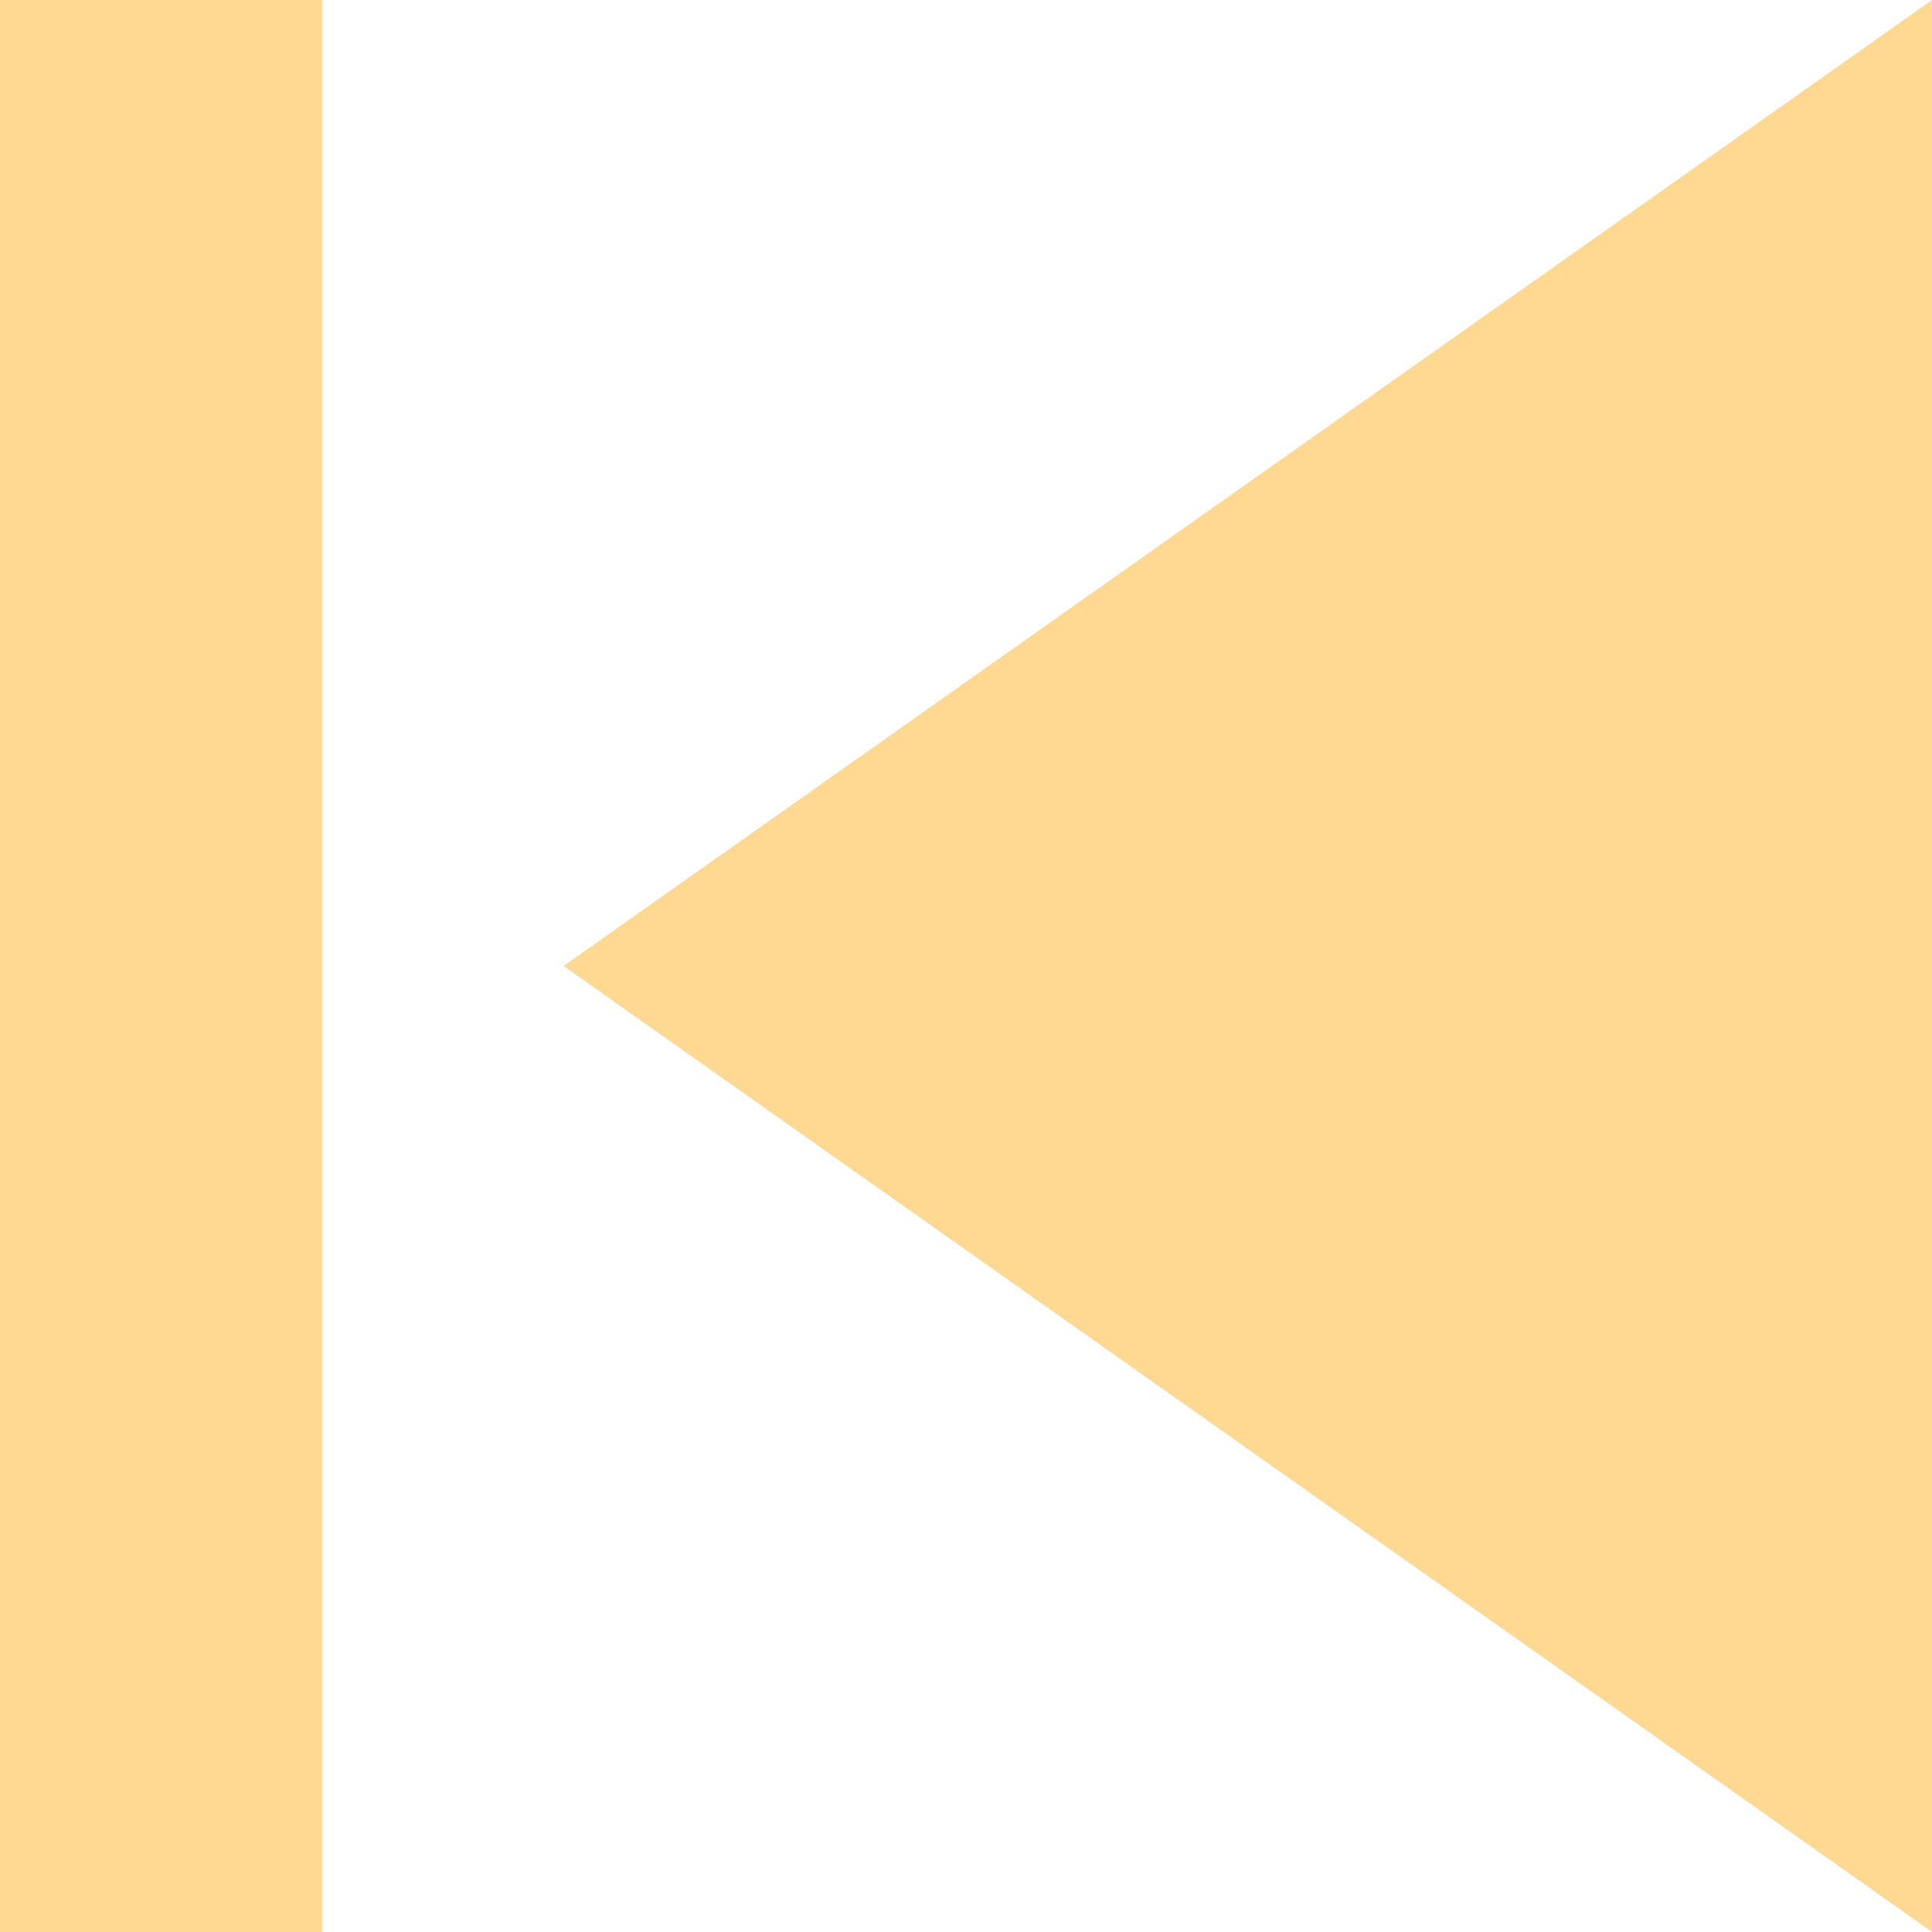
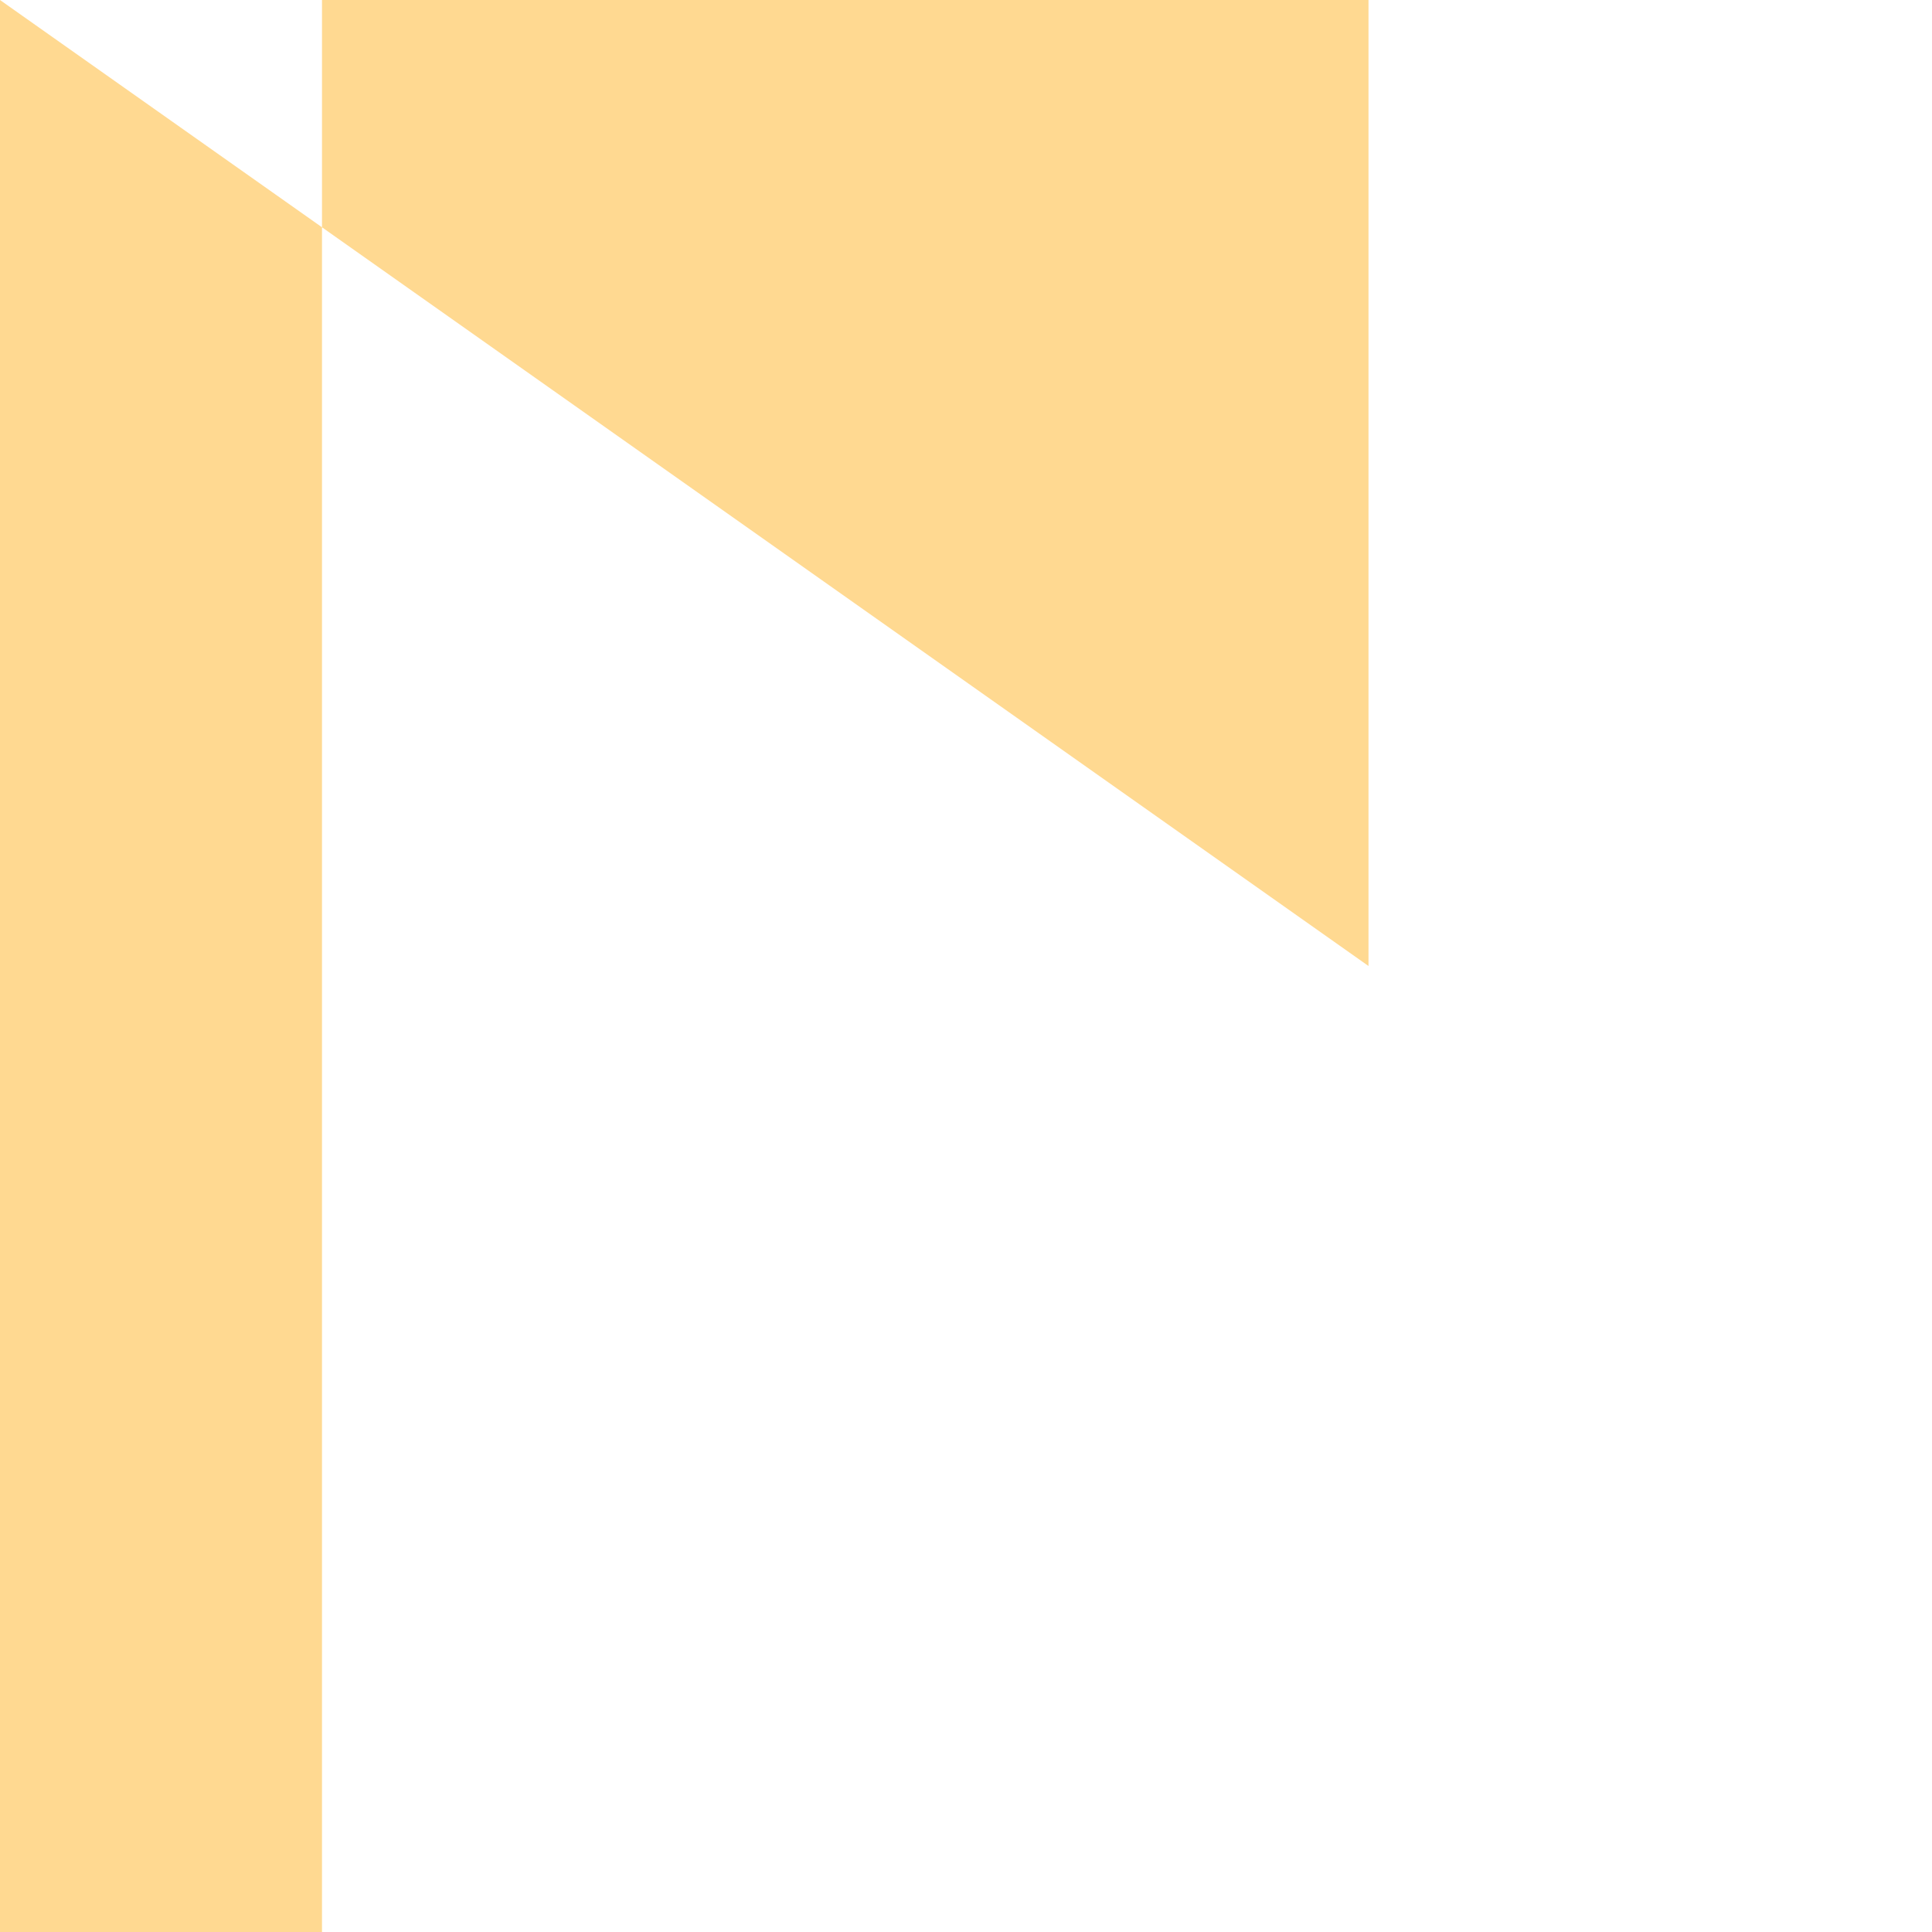
<svg xmlns="http://www.w3.org/2000/svg" fill="#ffd991" height="24" preserveAspectRatio="xMidYMid meet" version="1" viewBox="12.0 12.0 24.0 24.0" width="24" zoomAndPan="magnify">
  <g id="change1_1">
-     <path d="M12 12h4v24h-4zm7 12l17 12V12z" fill="inherit" />
+     <path d="M12 12h4v24h-4zl17 12V12z" fill="inherit" />
  </g>
</svg>